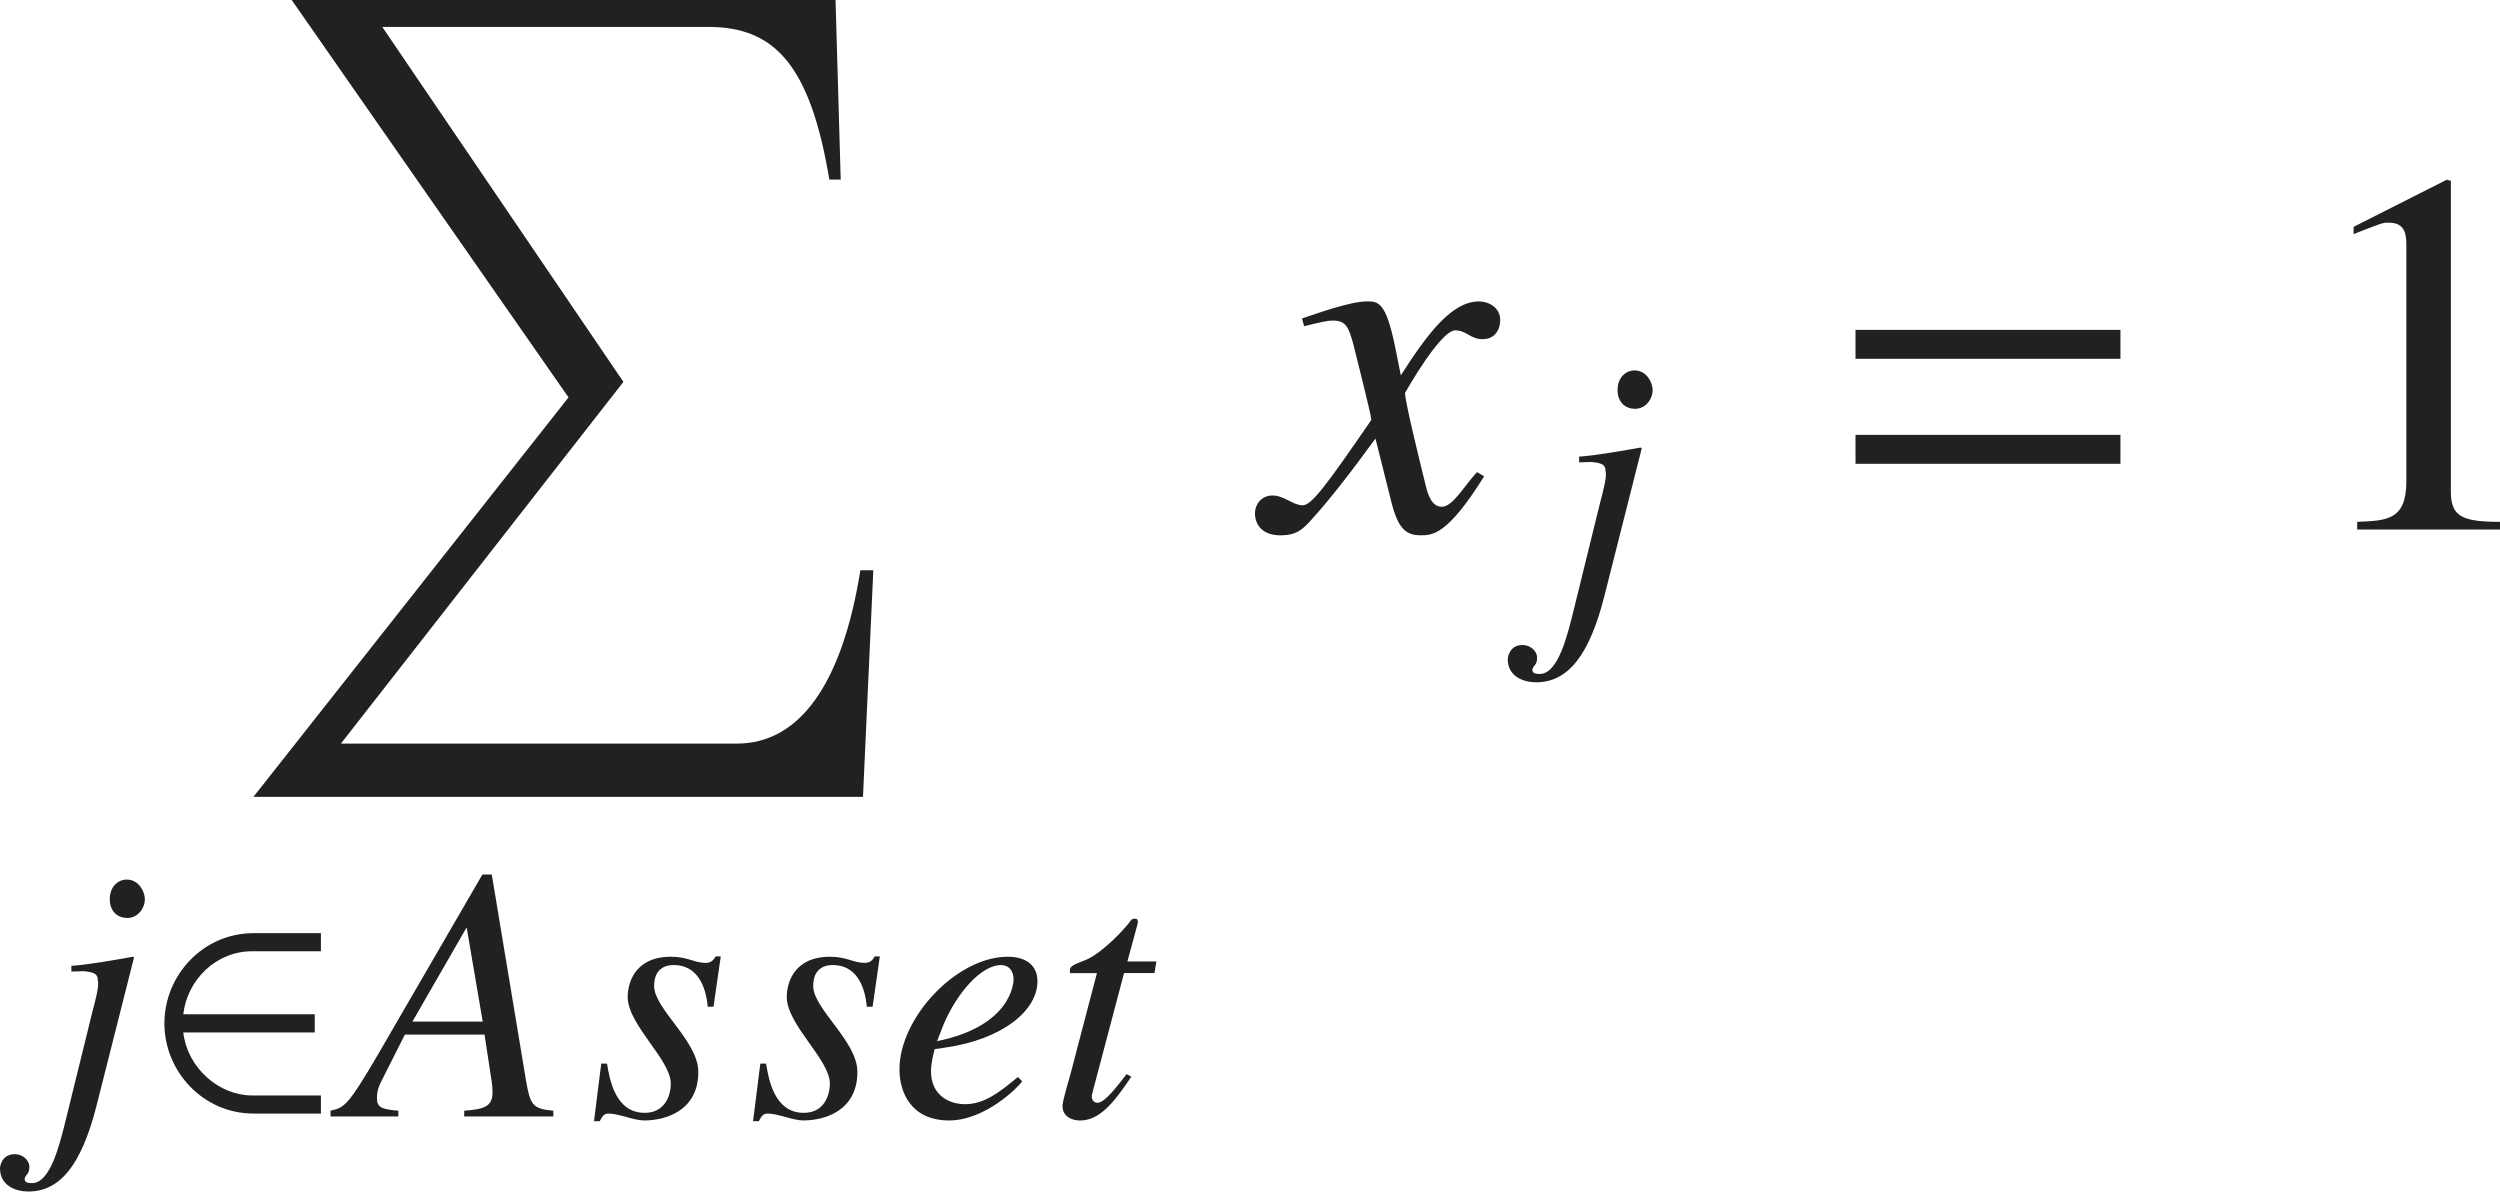
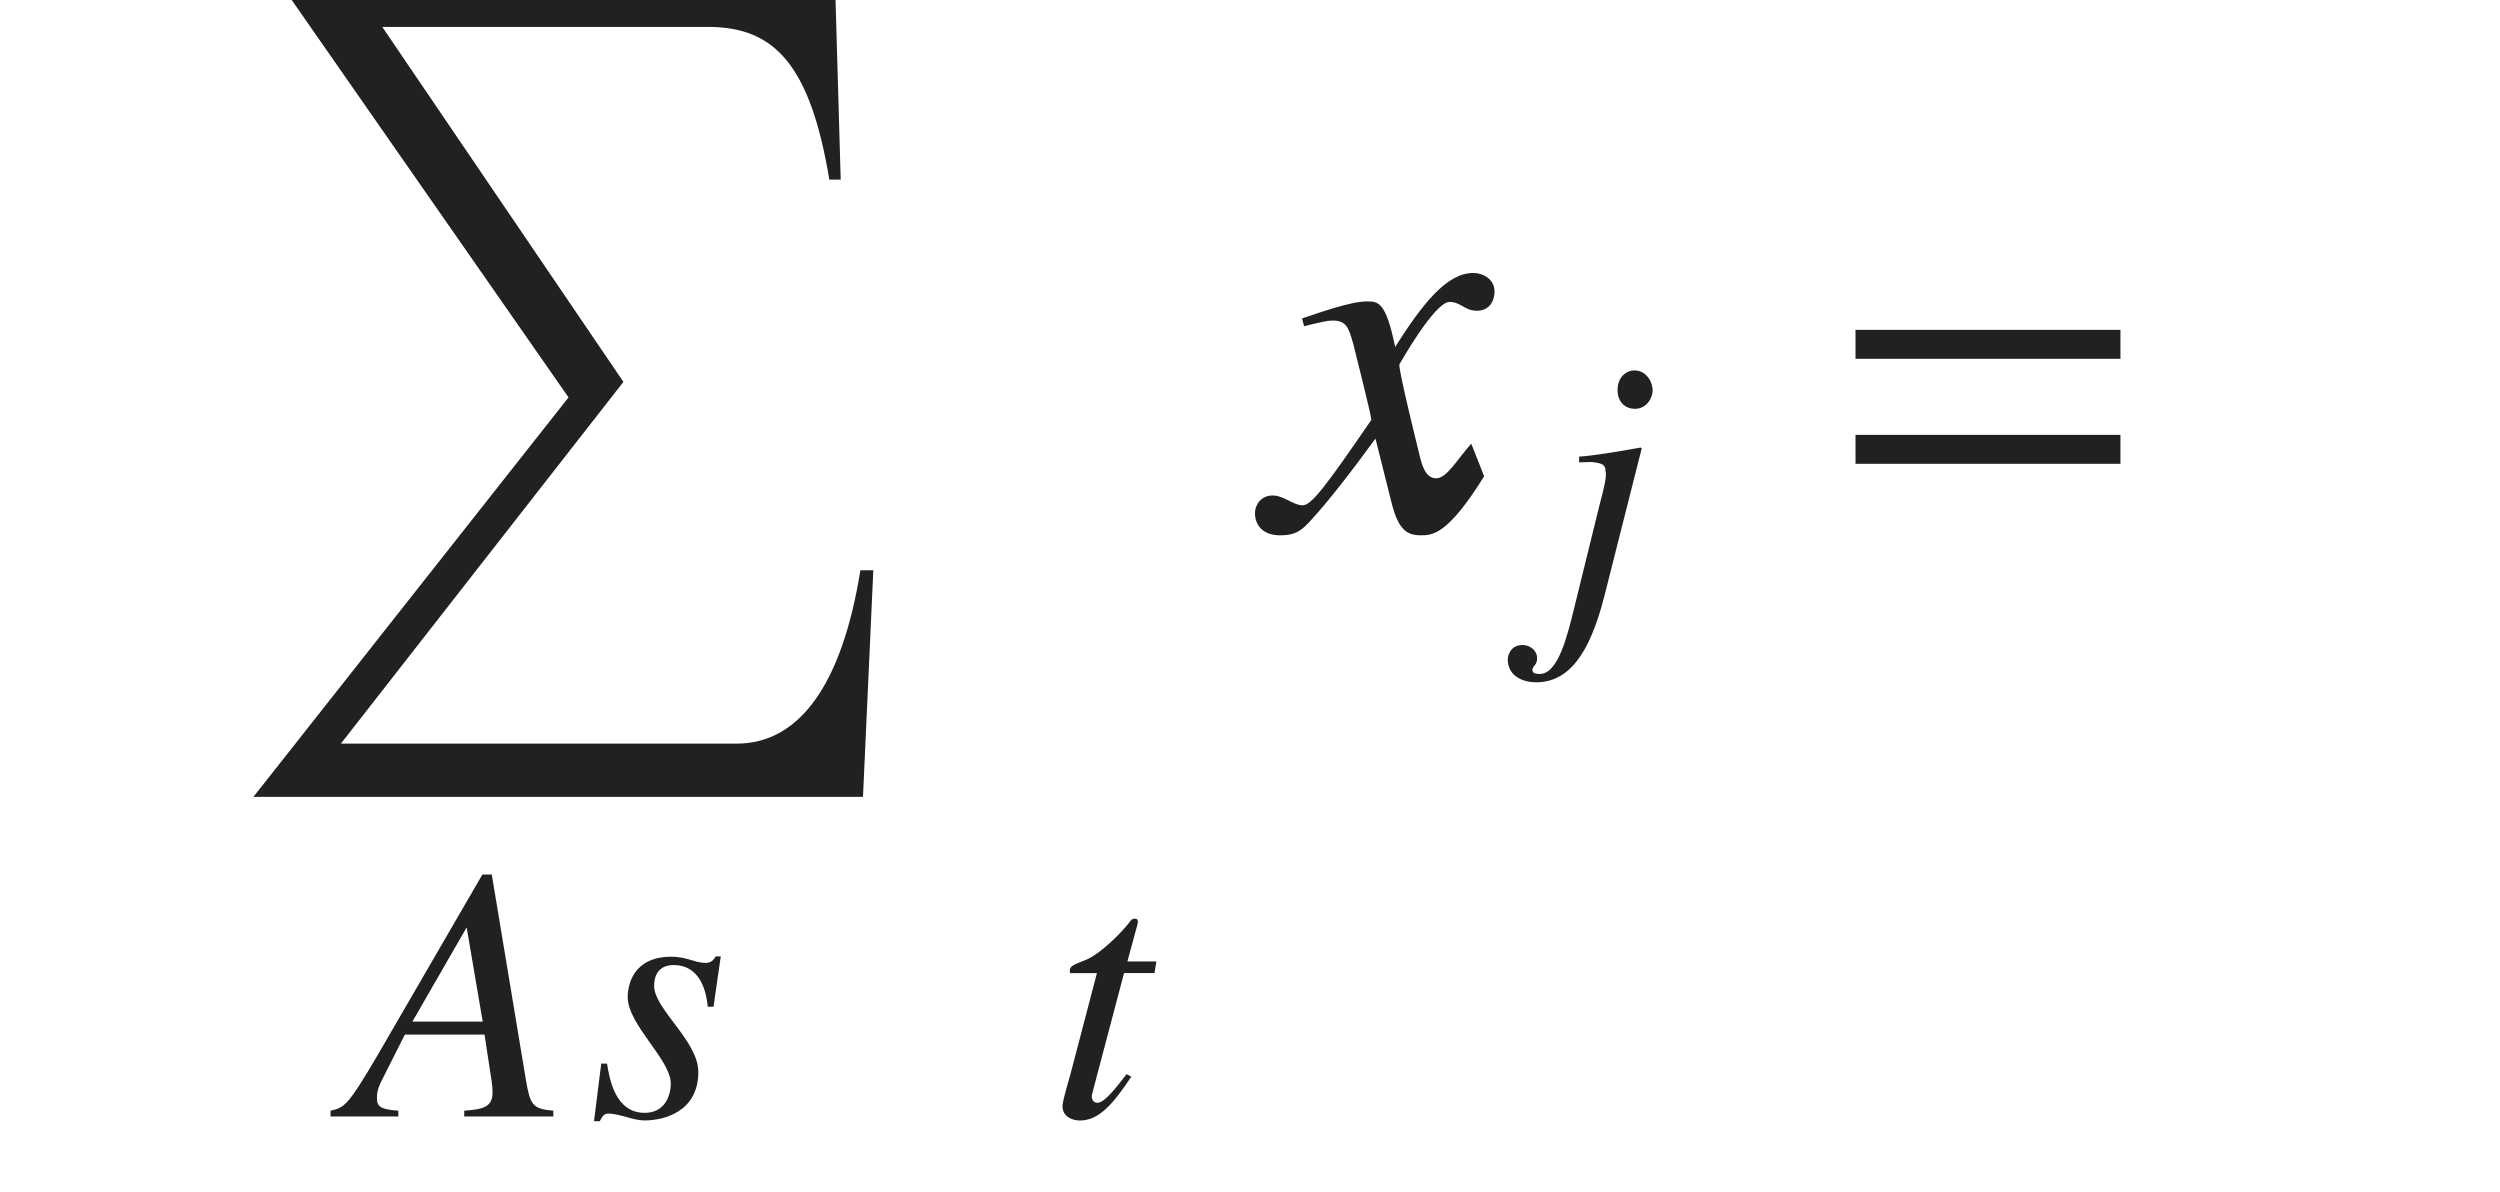
<svg xmlns="http://www.w3.org/2000/svg" version="1.1" id="レイヤー_1" x="0px" y="0px" viewBox="0 0 47.918 22.838" style="enable-background:new 0 0 47.918 22.838;" xml:space="preserve" preserveAspectRatio="xMinYMin meet">
  <path style="fill:#212121;" d="M16.541,15.274H4.857l6.04-7.657L5.591,0h10.424l0.099,3.442h-0.218  c-0.367-2.202-1.051-2.926-2.321-2.926H7.327l4.622,6.804l-5.415,6.933h7.587c1.21,0,2.023-1.151,2.37-3.323h0.248L16.541,15.274z" />
  <g>
-     <path style="fill:#212121;" d="M1.771,19.393c0.076-0.284,0.111-0.444,0.111-0.534c0-0.021,0-0.042-0.007-0.056   c0-0.118-0.035-0.167-0.271-0.188l-0.236,0.007v-0.11c0.285-0.015,0.91-0.125,1.18-0.174l0.021,0.014l-0.722,2.854   c-0.285,1.11-0.688,1.632-1.305,1.632C0.312,22.838,0,22.733,0,22.393c0-0.028,0.028-0.271,0.285-0.271   c0.139,0,0.278,0.104,0.278,0.25c0,0.146-0.09,0.146-0.09,0.229c0,0.069,0.076,0.076,0.139,0.076c0.354,0,0.528-0.722,0.66-1.257   L1.771,19.393z M2.437,17.595c-0.174,0-0.333-0.118-0.333-0.361c0-0.242,0.16-0.375,0.326-0.375c0.229,0,0.347,0.229,0.347,0.382   C2.777,17.38,2.666,17.595,2.437,17.595z" />
-   </g>
+     </g>
  <g>
-     <path style="fill:#212121;" d="M4.859,21.344c-0.965,0-1.708-0.806-1.708-1.729c0-0.924,0.743-1.729,1.708-1.729h1.292v0.347H4.832   c-0.694,0-1.243,0.549-1.319,1.208h2.52v0.348h-2.52c0.083,0.694,0.694,1.208,1.319,1.208h1.319v0.347H4.859z" />
-   </g>
+     </g>
  <g>
    <path style="fill:#212121;" d="M9.426,16.762l0.653,3.93c0.083,0.486,0.125,0.562,0.527,0.597V21.4H8.898v-0.111   c0.361-0.027,0.542-0.069,0.542-0.347c0-0.007,0-0.104-0.014-0.201l-0.139-0.91H7.76l-0.396,0.785   c-0.097,0.188-0.139,0.277-0.139,0.43c0,0.181,0.09,0.216,0.41,0.243V21.4H6.336v-0.111c0.264-0.062,0.326-0.083,0.896-1.055   l2.014-3.472H9.426z M9.252,19.581l-0.306-1.798H8.94l-1.035,1.798H9.252z" />
    <path style="fill:#212121;" d="M11.635,20.386c0.049,0.306,0.16,0.944,0.722,0.944c0.389,0,0.5-0.333,0.5-0.562   c0-0.458-0.826-1.125-0.826-1.659c0-0.215,0.097-0.771,0.833-0.771c0.312,0,0.451,0.118,0.66,0.118c0.118,0,0.16-0.069,0.194-0.125   h0.097l-0.139,0.965h-0.111c-0.035-0.396-0.201-0.799-0.652-0.799c-0.153,0-0.375,0.062-0.375,0.403   c0,0.438,0.847,1.055,0.847,1.646c0,0.756-0.646,0.93-1.034,0.93c-0.208,0-0.486-0.132-0.688-0.132   c-0.097,0-0.125,0.069-0.167,0.146h-0.111l0.139-1.104H11.635z" />
-     <path style="fill:#212121;" d="M14.684,20.386c0.049,0.306,0.16,0.944,0.722,0.944c0.389,0,0.5-0.333,0.5-0.562   c0-0.458-0.826-1.125-0.826-1.659c0-0.215,0.097-0.771,0.833-0.771c0.312,0,0.451,0.118,0.66,0.118c0.118,0,0.16-0.069,0.194-0.125   h0.097l-0.139,0.965h-0.111c-0.035-0.396-0.201-0.799-0.652-0.799c-0.153,0-0.375,0.062-0.375,0.403   c0,0.438,0.847,1.055,0.847,1.646c0,0.756-0.646,0.93-1.034,0.93c-0.208,0-0.486-0.132-0.688-0.132   c-0.097,0-0.125,0.069-0.167,0.146h-0.111l0.139-1.104H14.684z" />
-     <path style="fill:#212121;" d="M19.593,20.726c-0.076,0.111-0.708,0.75-1.402,0.75c-0.729,0-0.951-0.541-0.951-0.979   c0-0.993,1.097-2.159,2.076-2.159c0.354,0,0.569,0.166,0.569,0.472c0,0.549-0.652,1.111-1.777,1.271l-0.194,0.028   c-0.035,0.146-0.069,0.284-0.069,0.423c0,0.473,0.361,0.632,0.652,0.632c0.375,0,0.667-0.235,1.014-0.521L19.593,20.726z    M17.962,19.956c1.43-0.291,1.465-1.124,1.465-1.18c0-0.146-0.07-0.278-0.243-0.278c-0.375,0-0.847,0.535-1.104,1.152   L17.962,19.956z" />
    <path style="fill:#212121;" d="M22.128,18.651h-0.583l-0.611,2.312c-0.007,0.021-0.007,0.035-0.007,0.056   c0,0.062,0.035,0.118,0.111,0.118c0.139,0,0.382-0.326,0.556-0.549l0.09,0.049c-0.354,0.534-0.625,0.84-0.986,0.84   c-0.139,0-0.333-0.069-0.333-0.277c0-0.104,0.132-0.527,0.16-0.639l0.5-1.909h-0.514c0-0.015-0.007-0.028-0.007-0.042   c0-0.027,0.007-0.049,0.021-0.069c0.042-0.062,0.236-0.111,0.354-0.174c0.229-0.118,0.562-0.431,0.757-0.673   c0.028-0.035,0.049-0.084,0.104-0.084h0.028c0.028,0,0.042,0.028,0.042,0.062c0,0.014-0.007,0.028-0.007,0.042l-0.194,0.715h0.556   L22.128,18.651z" />
  </g>
  <g>
-     <path style="fill:#212121;" d="M28.447,9.129c-0.704,1.131-0.992,1.131-1.22,1.131c-0.288,0-0.437-0.139-0.565-0.665l-0.298-1.189   c-0.476,0.654-0.893,1.189-1.229,1.557c-0.169,0.188-0.288,0.298-0.595,0.298c-0.327,0-0.486-0.188-0.486-0.427   c0-0.158,0.119-0.337,0.337-0.337s0.397,0.188,0.575,0.188c0.169,0,0.427-0.338,1.319-1.637c0-0.09-0.337-1.408-0.347-1.458   c-0.089-0.308-0.129-0.446-0.397-0.446c-0.089,0-0.228,0.029-0.545,0.109l-0.04-0.149c0.268-0.089,0.922-0.327,1.24-0.327   c0.218,0,0.367,0,0.545,0.873l0.109,0.545c0.516-0.812,0.982-1.418,1.498-1.418c0.188,0,0.407,0.119,0.407,0.357   c0,0.179-0.099,0.367-0.337,0.367c-0.238,0-0.308-0.169-0.526-0.169c-0.288,0-0.962,1.2-0.962,1.2c0,0.179,0.337,1.527,0.397,1.775   c0.04,0.158,0.109,0.406,0.307,0.406c0.208,0,0.407-0.367,0.675-0.664L28.447,9.129z" />
+     <path style="fill:#212121;" d="M28.447,9.129c-0.704,1.131-0.992,1.131-1.22,1.131c-0.288,0-0.437-0.139-0.565-0.665l-0.298-1.189   c-0.476,0.654-0.893,1.189-1.229,1.557c-0.169,0.188-0.288,0.298-0.595,0.298c-0.327,0-0.486-0.188-0.486-0.427   c0-0.158,0.119-0.337,0.337-0.337s0.397,0.188,0.575,0.188c0.169,0,0.427-0.338,1.319-1.637c0-0.09-0.337-1.408-0.347-1.458   c-0.089-0.308-0.129-0.446-0.397-0.446c-0.089,0-0.228,0.029-0.545,0.109l-0.04-0.149c0.268-0.089,0.922-0.327,1.24-0.327   c0.218,0,0.367,0,0.545,0.873c0.516-0.812,0.982-1.418,1.498-1.418c0.188,0,0.407,0.119,0.407,0.357   c0,0.179-0.099,0.367-0.337,0.367c-0.238,0-0.308-0.169-0.526-0.169c-0.288,0-0.962,1.2-0.962,1.2c0,0.179,0.337,1.527,0.397,1.775   c0.04,0.158,0.109,0.406,0.307,0.406c0.208,0,0.407-0.367,0.675-0.664L28.447,9.129z" />
  </g>
  <g>
    <path style="fill:#212121;" d="M30.67,9.633c0.076-0.284,0.111-0.444,0.111-0.534c0-0.021,0-0.042-0.007-0.056   c0-0.118-0.035-0.167-0.271-0.188l-0.236,0.007v-0.11c0.285-0.015,0.91-0.125,1.18-0.174l0.021,0.014l-0.722,2.854   c-0.285,1.11-0.688,1.632-1.305,1.632c-0.229,0-0.542-0.104-0.542-0.444c0-0.028,0.028-0.271,0.285-0.271   c0.139,0,0.278,0.104,0.278,0.25c0,0.146-0.09,0.146-0.09,0.229c0,0.069,0.076,0.076,0.139,0.076c0.354,0,0.528-0.722,0.66-1.257   L30.67,9.633z M31.337,7.836c-0.174,0-0.333-0.118-0.333-0.361c0-0.242,0.16-0.375,0.326-0.375c0.229,0,0.347,0.229,0.347,0.382   C31.677,7.621,31.566,7.836,31.337,7.836z" />
  </g>
  <g>
    <path style="fill:#212121;" d="M35.565,6.877V6.322h5.078v0.555H35.565z M35.565,8.89V8.335h5.078V8.89H35.565z" />
  </g>
  <g>
-     <path style="fill:#212121;" d="M45.181,10.002c0.575-0.021,0.942-0.04,0.942-0.774V4.735c0-0.209,0-0.467-0.337-0.467   c-0.119,0-0.119,0-0.674,0.219V4.348l1.785-0.903l0.079,0.021v5.95c0,0.477,0.199,0.586,0.942,0.586v0.148h-2.737V10.002z" />
-   </g>
+     </g>
</svg>